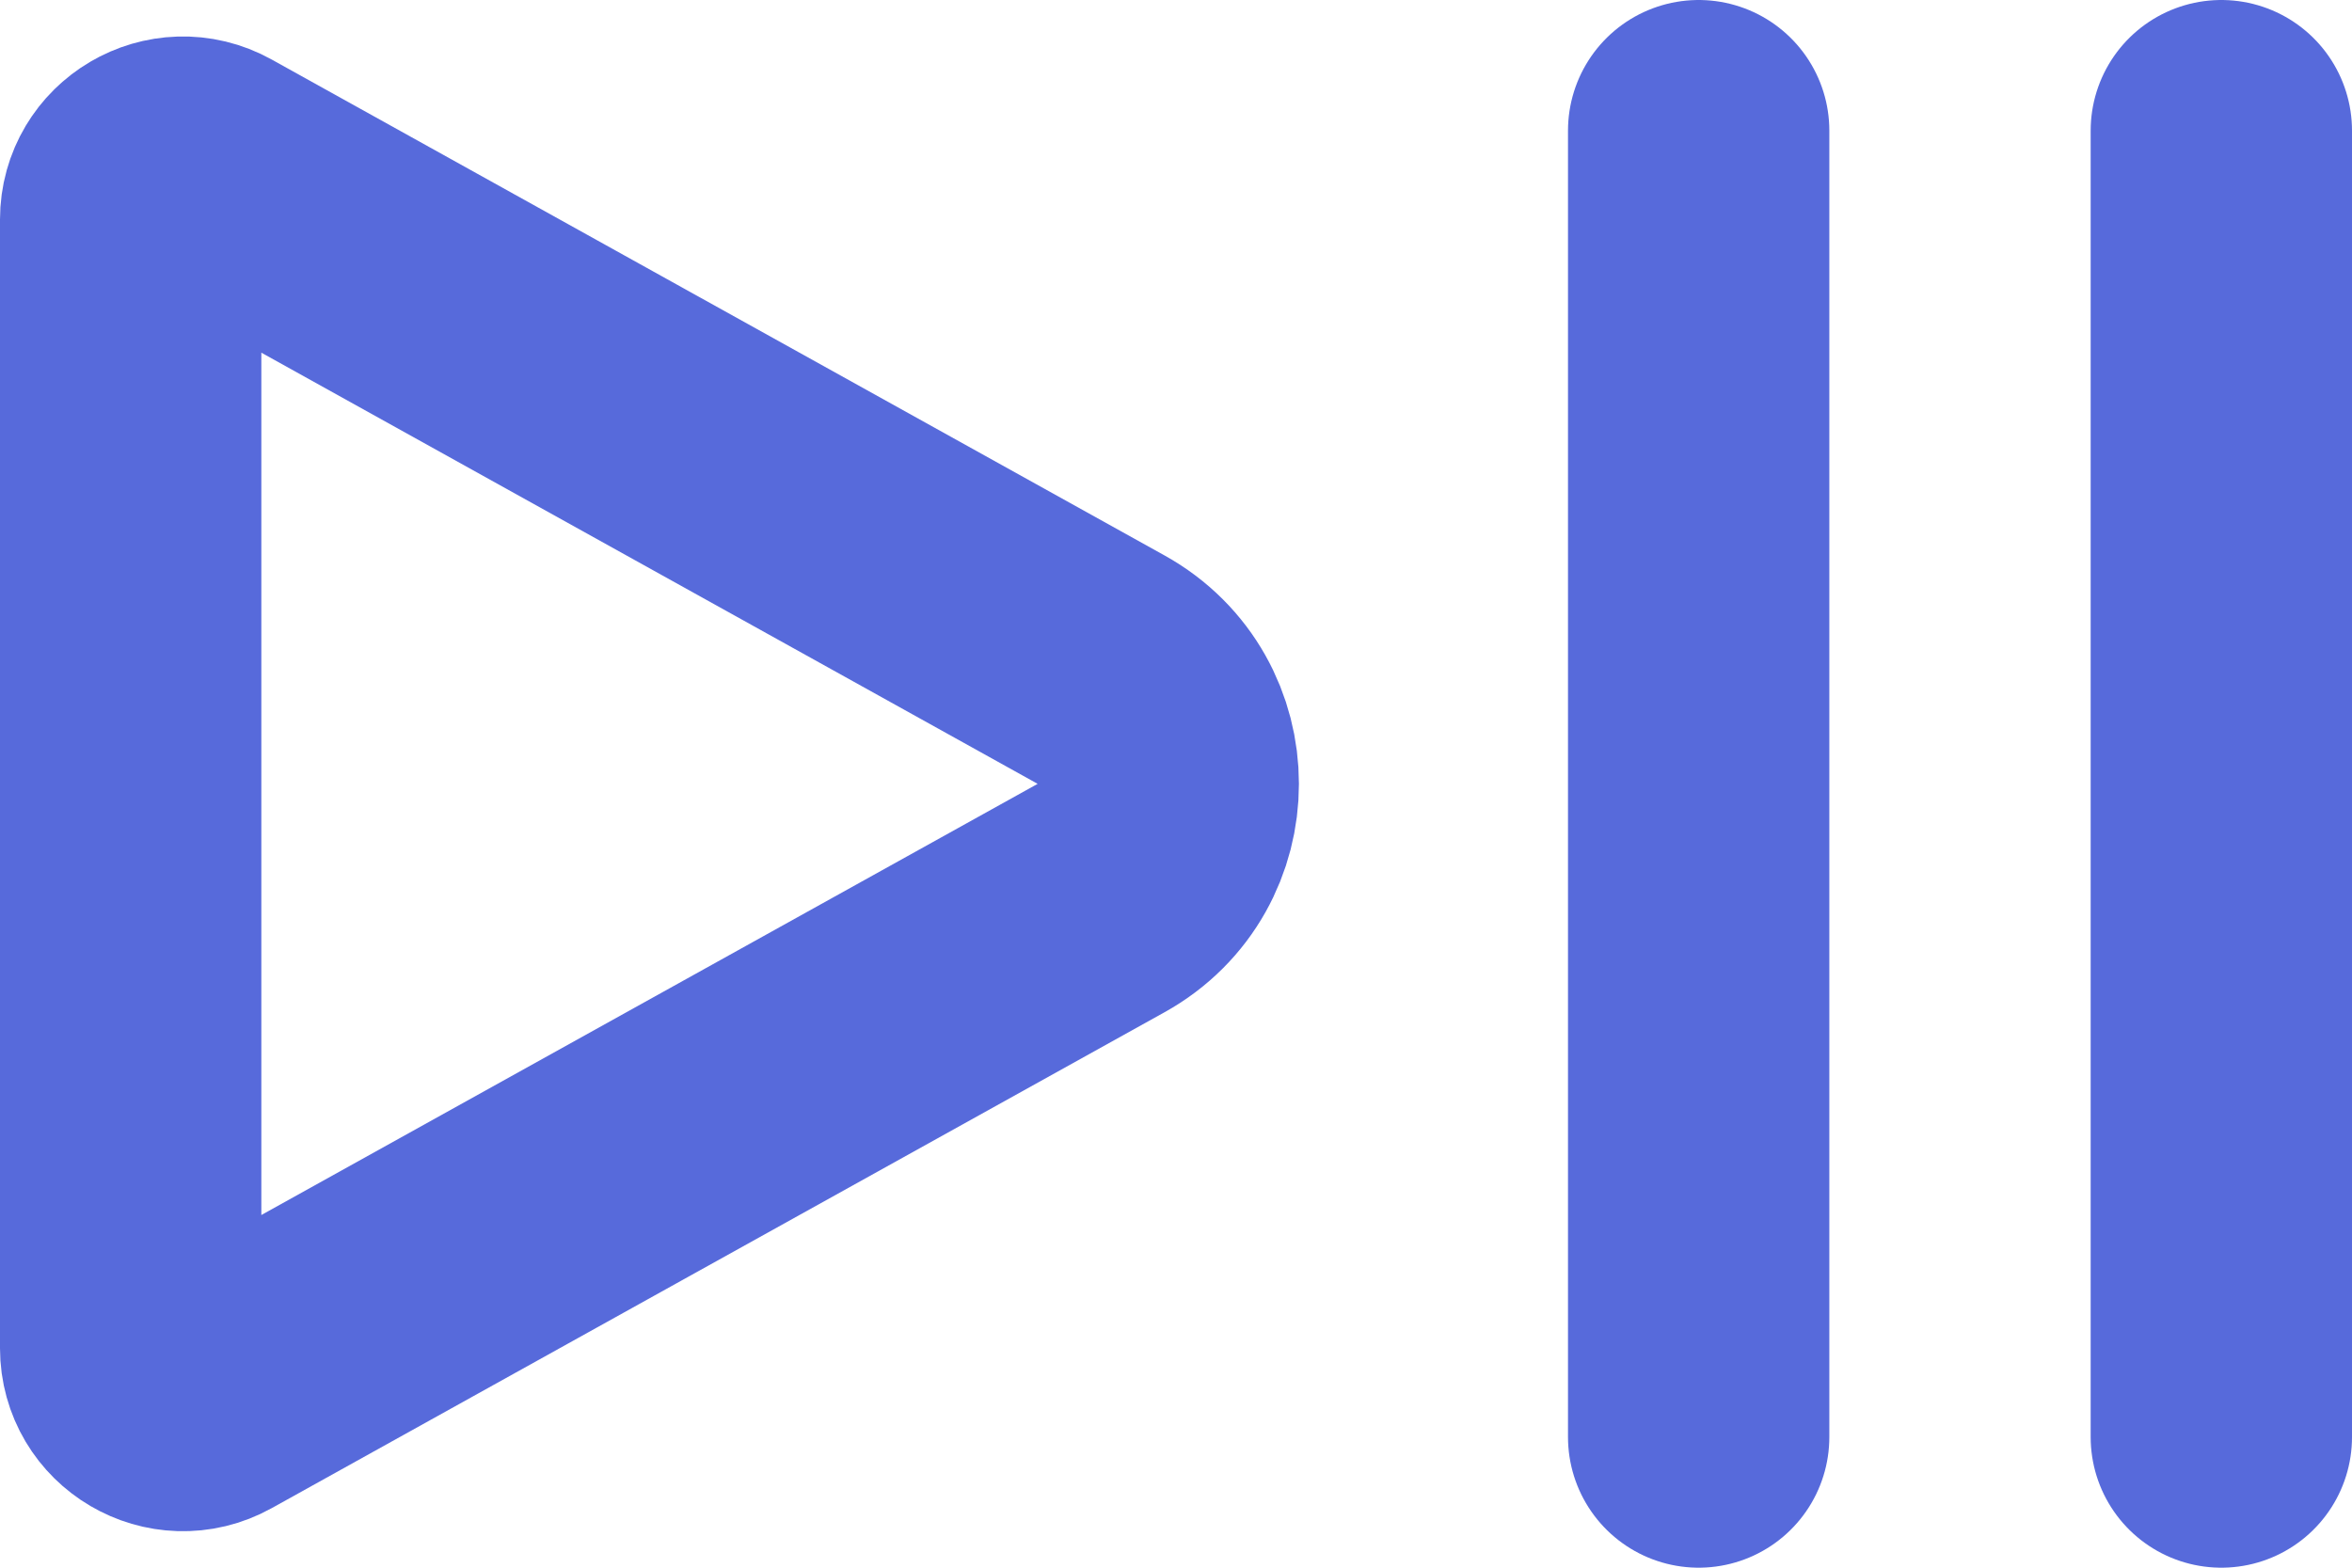
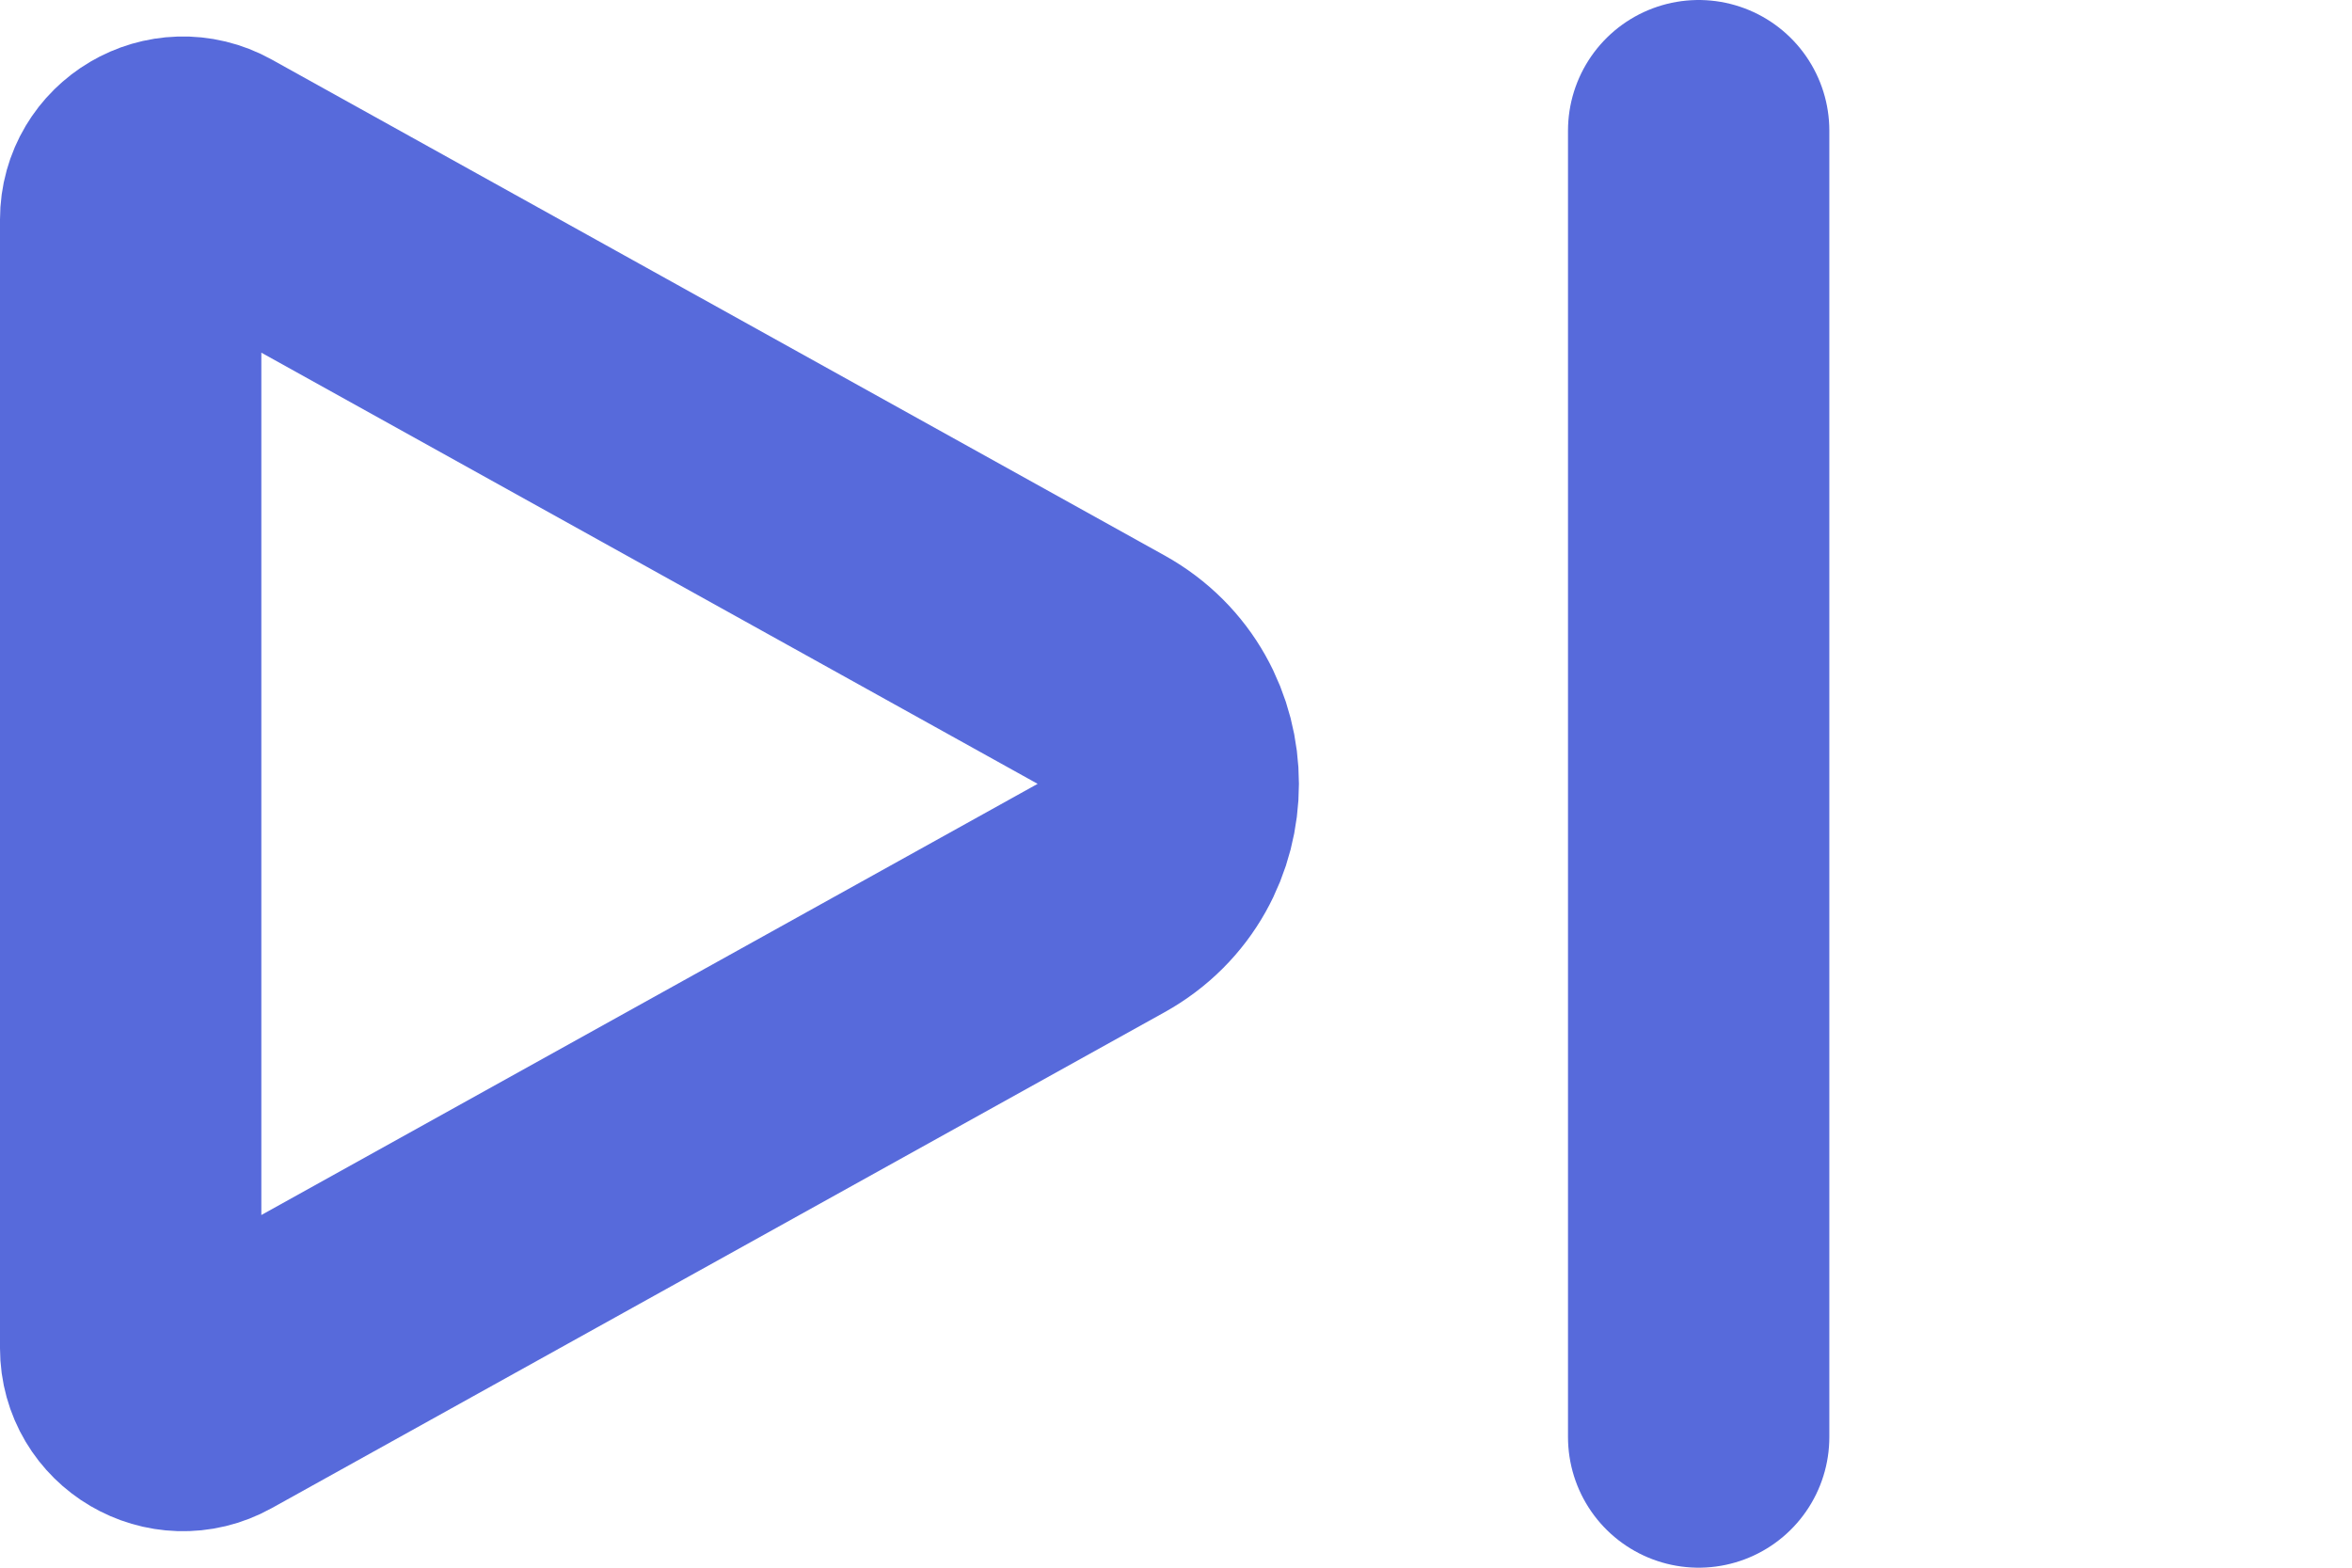
<svg xmlns="http://www.w3.org/2000/svg" width="18" height="12" viewBox="0 0 18 12" fill="none">
  <path d="M13 11L13 1" stroke="#576ADB" stroke-width="2" stroke-linecap="round" />
-   <path d="M17 11L17 1" stroke="#576ADB" stroke-width="2" stroke-linecap="round" />
-   <path d="M8.427 5.126L1.594 1.33C1.328 1.182 1 1.375 1 1.68V10.32C1 10.625 1.328 10.818 1.594 10.67L8.427 6.874C9.112 6.493 9.112 5.507 8.427 5.126Z" stroke="#576ADB" stroke-width="2" stroke-linecap="round" stroke-linejoin="round" />
+   <path d="M8.427 5.126L1.594 1.33C1.328 1.182 1 1.375 1 1.68V10.32C1 10.625 1.328 10.818 1.594 10.67L8.427 6.874C9.112 6.493 9.112 5.507 8.427 5.126" stroke="#576ADB" stroke-width="2" stroke-linecap="round" stroke-linejoin="round" />
</svg>